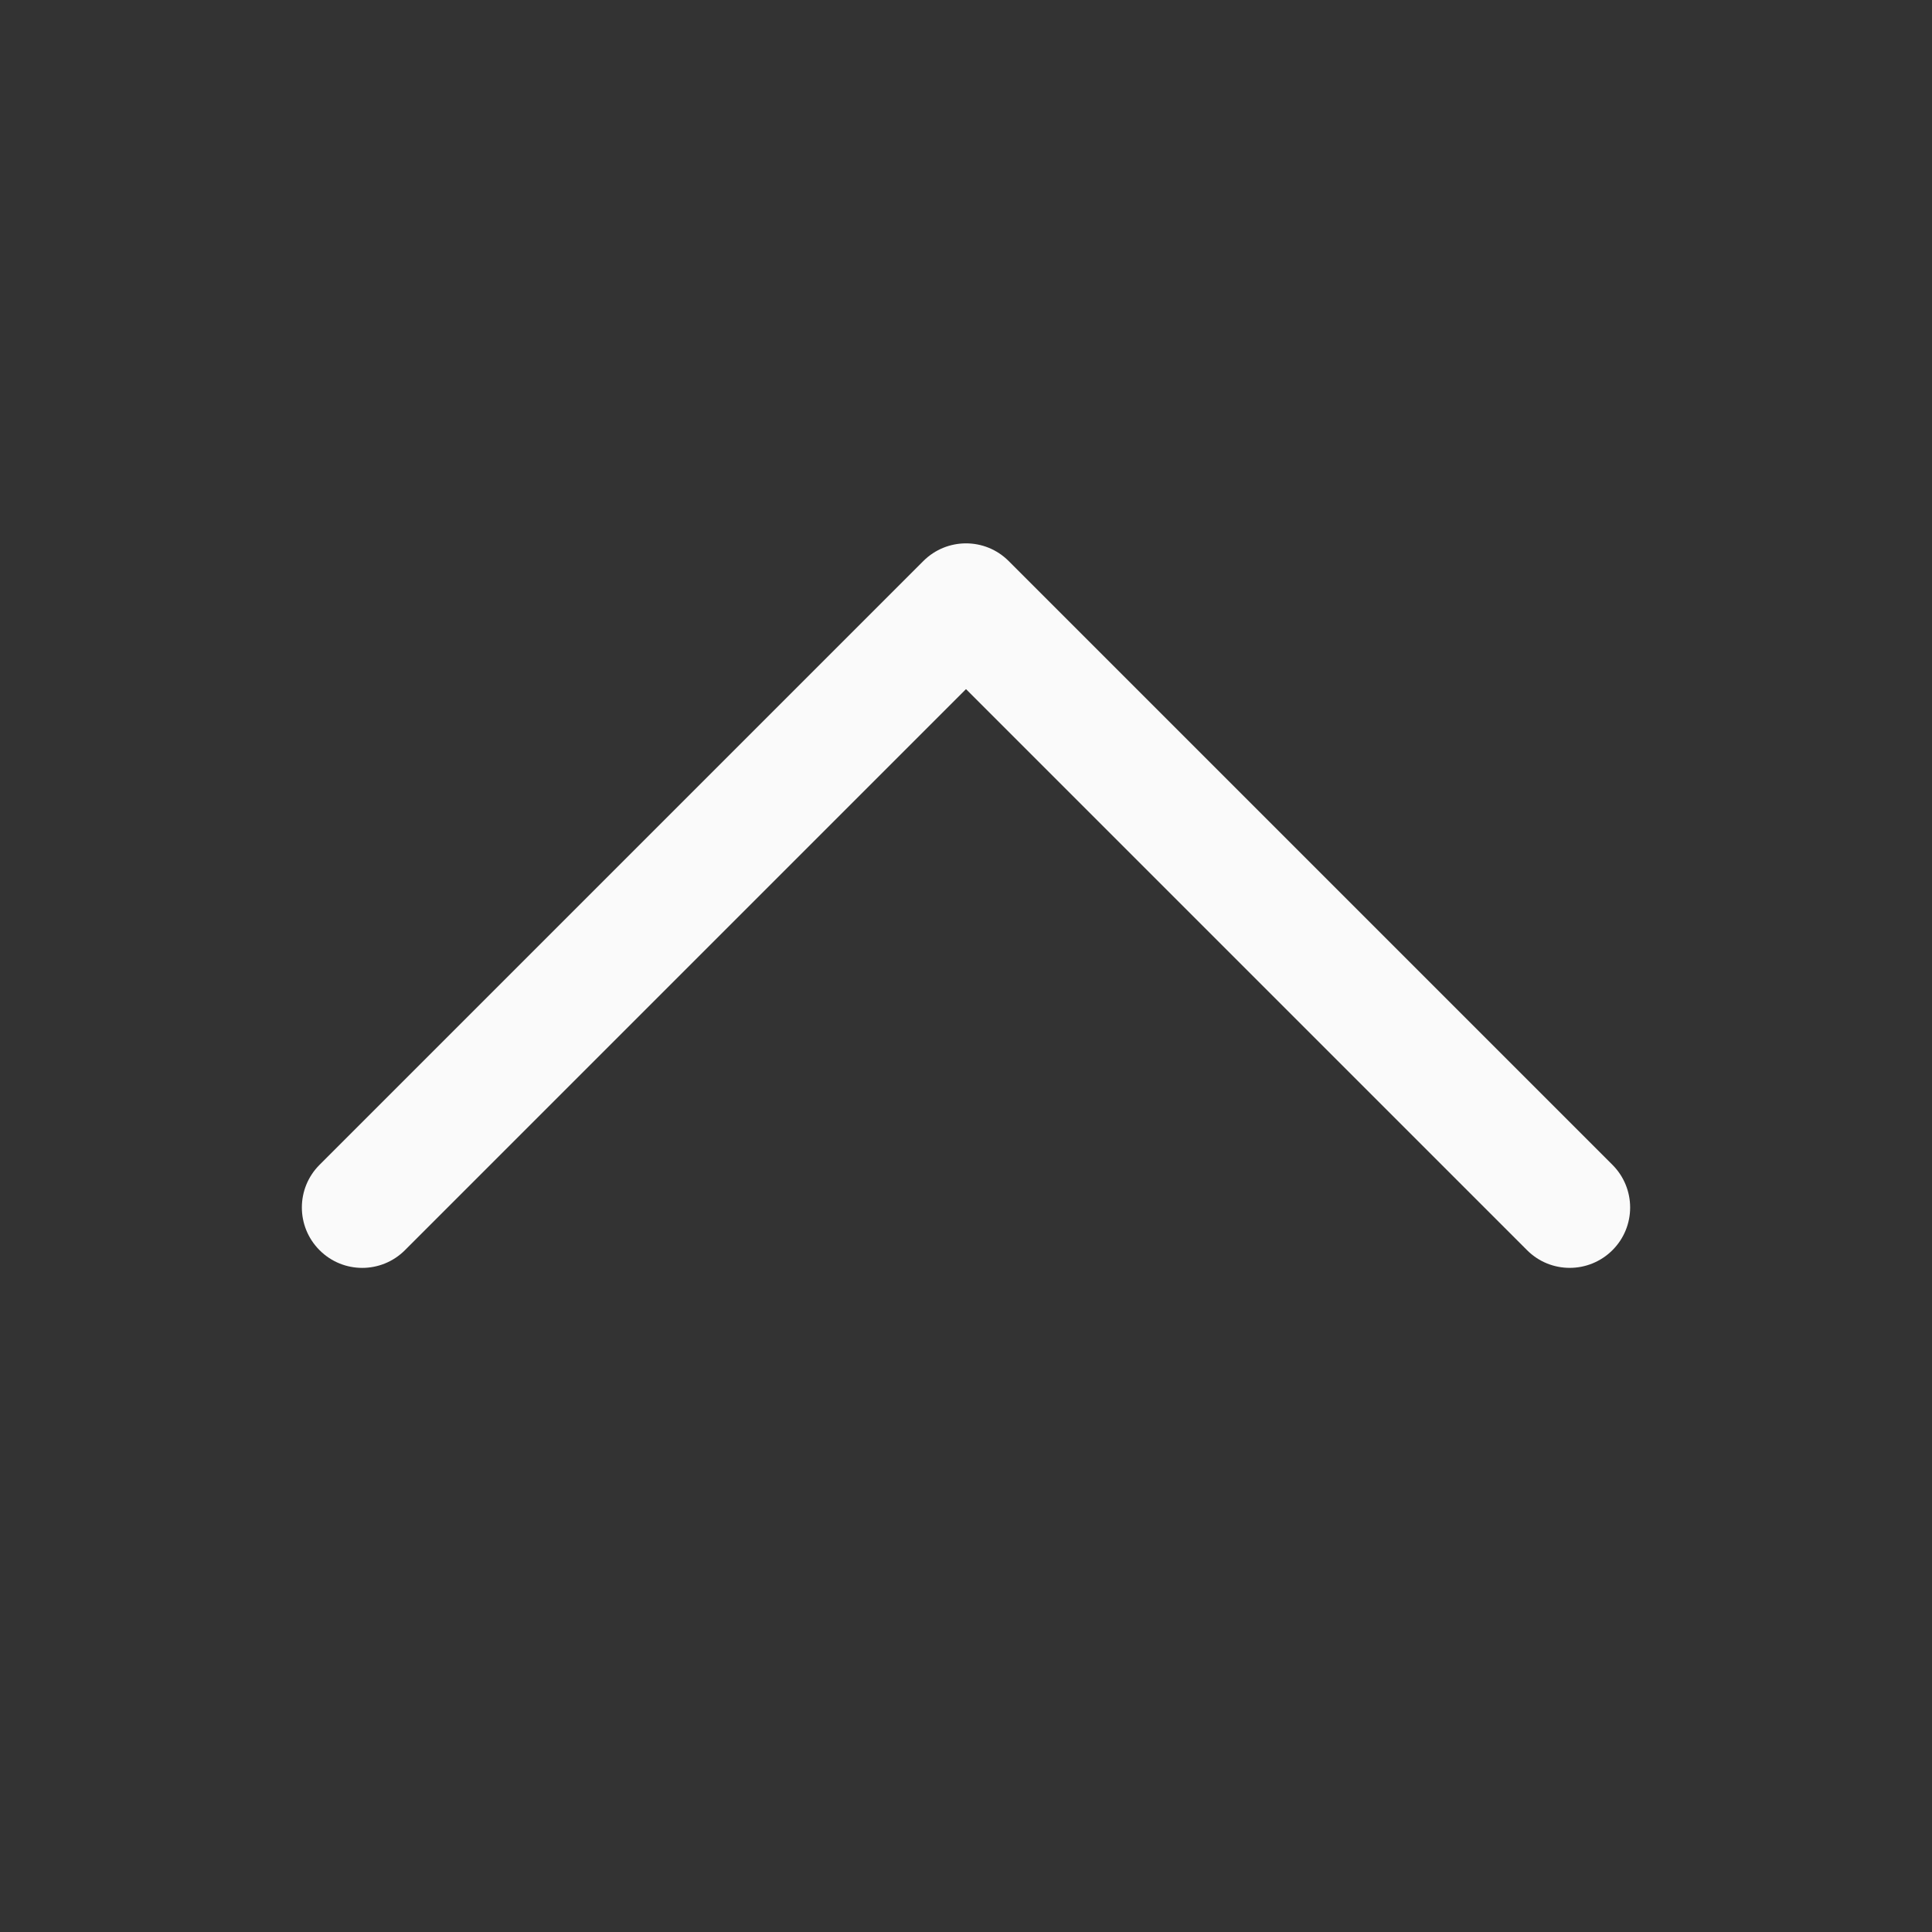
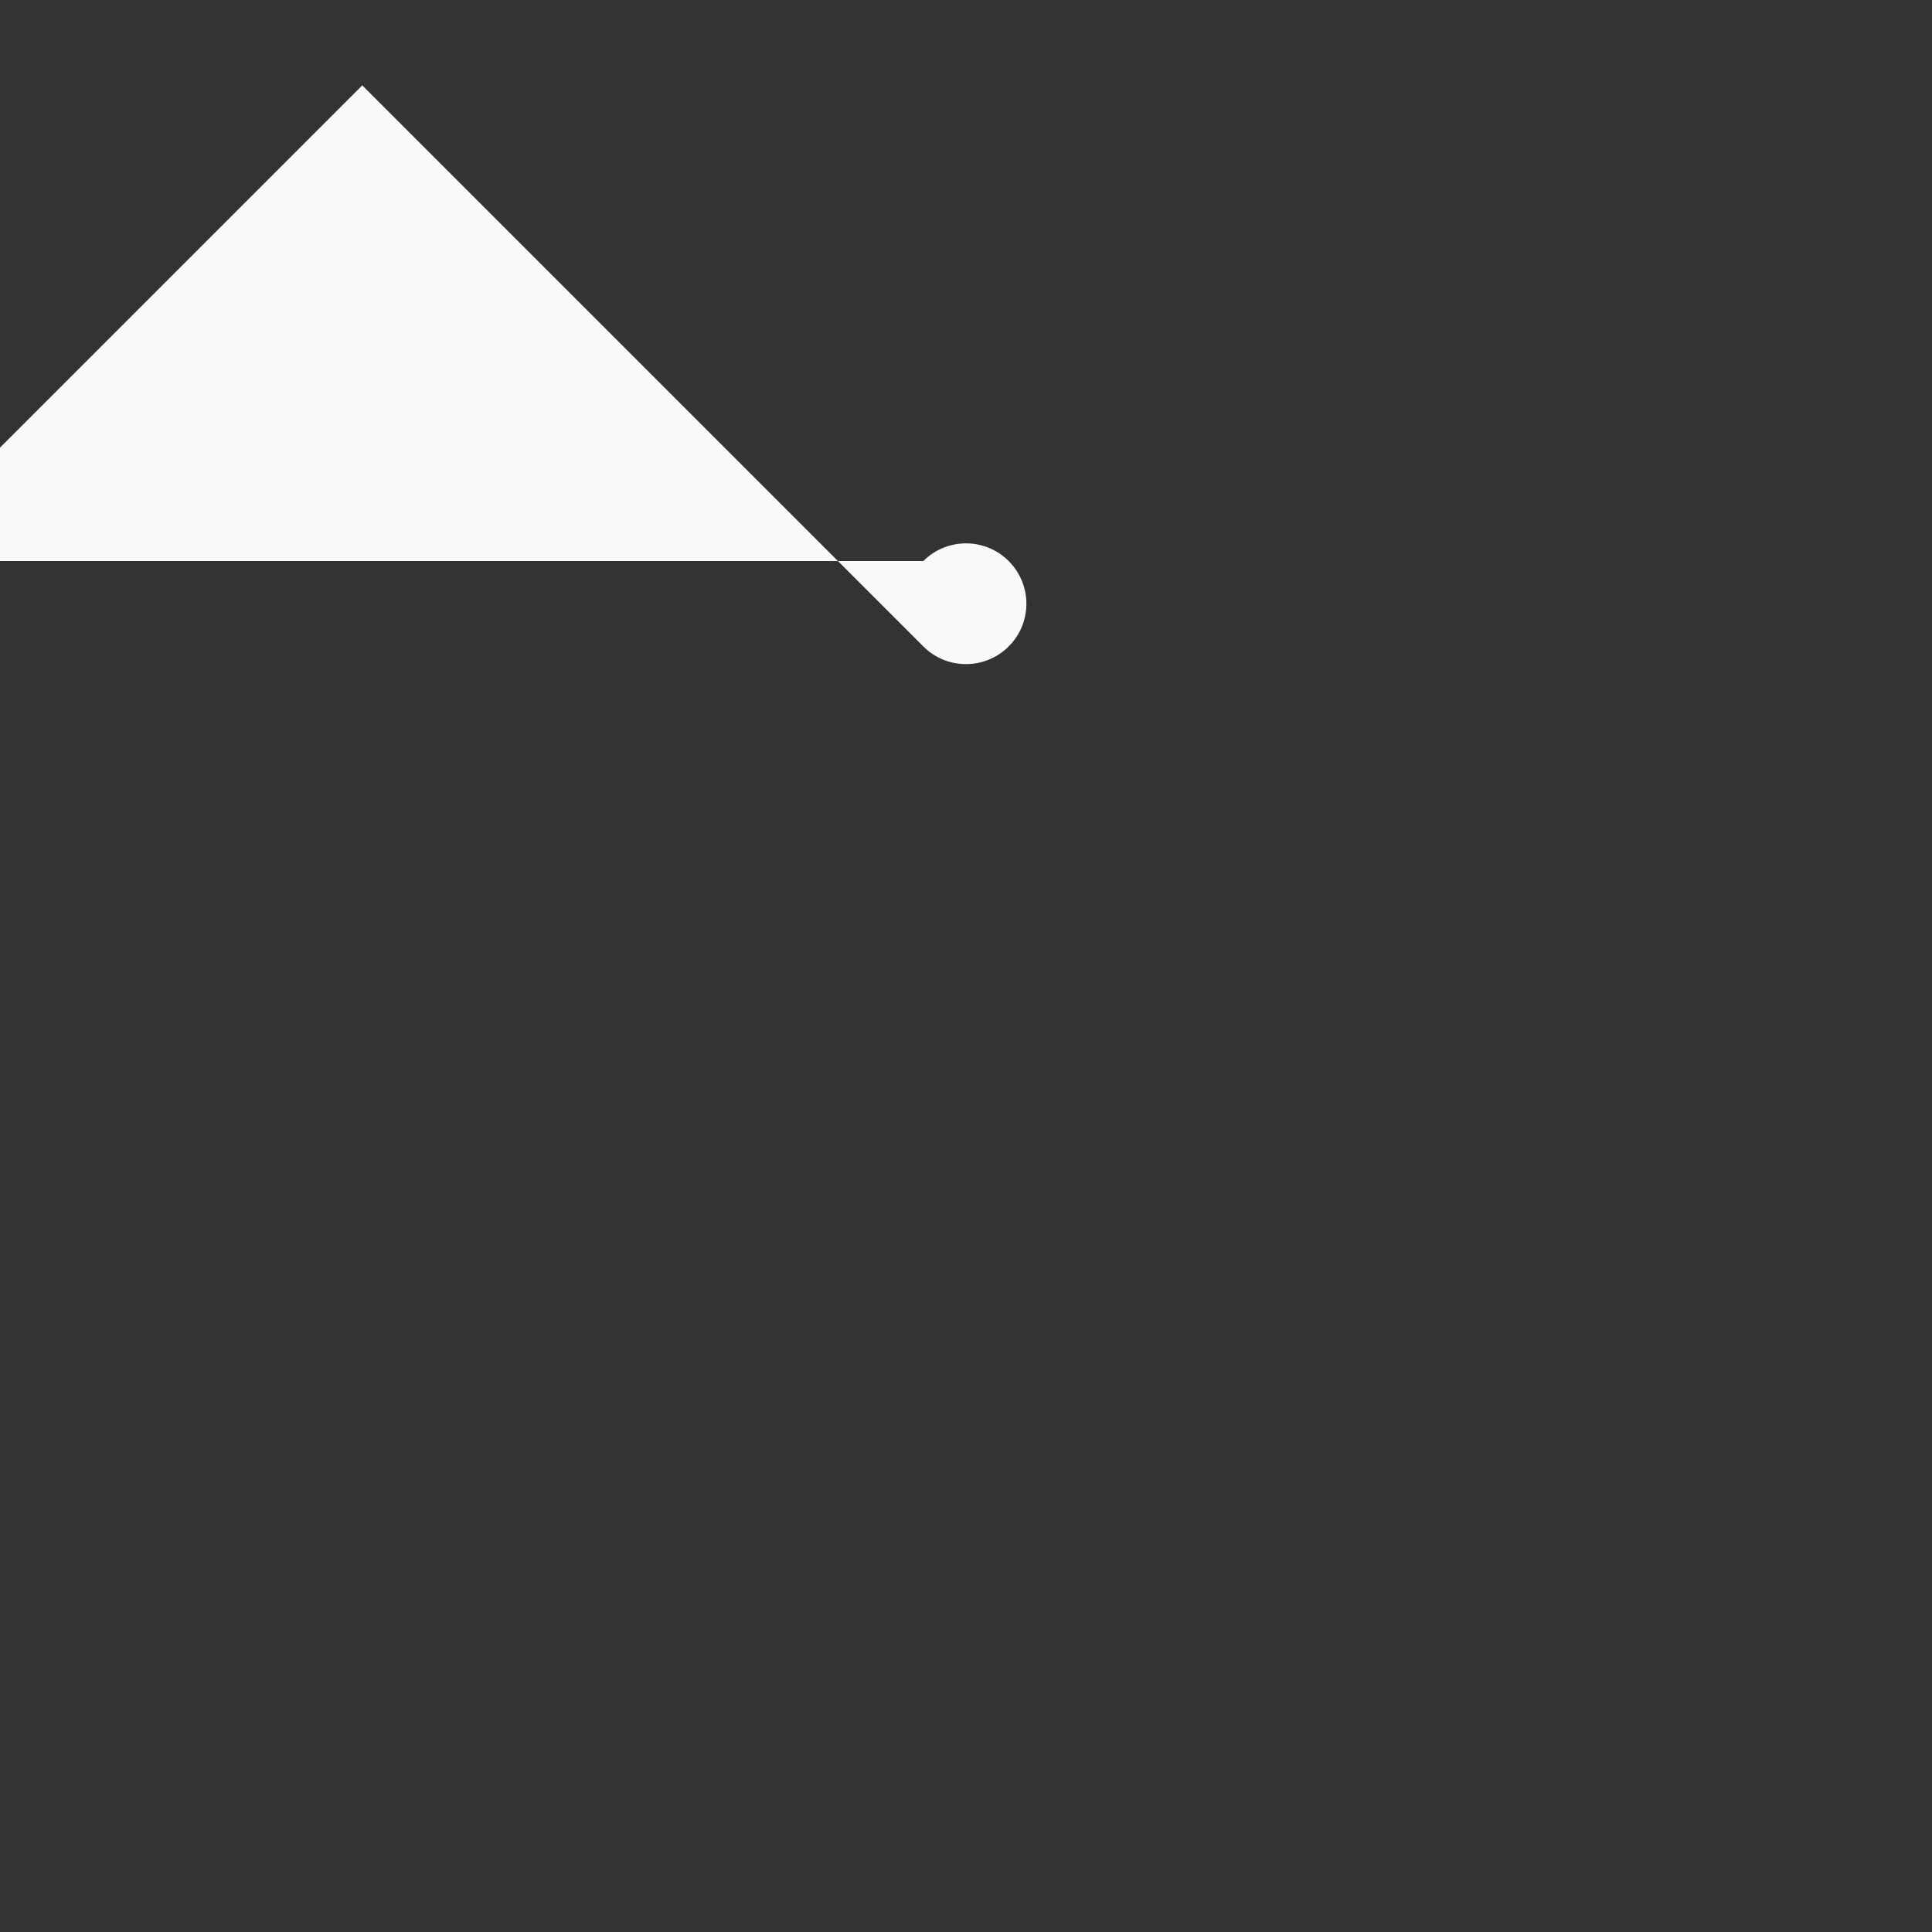
<svg xmlns="http://www.w3.org/2000/svg" class="{{ classes }}" fill="none" height="512" viewBox="0 0 32 32" width="512">
  <rect x="0" y="0" width="32" height="32" fill="#333333" stroke="none" />
-   <path clip-rule="evenodd" d="m15.293 9.293c.391-.391 1.024-.391 1.414 0l10 10c.391.391.391 1.024 0 1.414s-1.024.391-1.414 0l-9.293-9.293-9.293 9.293c-.391.391-1.024.391-1.414 0-.391-.391-.391-1.024 0-1.414z" fill="#fafafa" fill-rule="evenodd" />
+   <path clip-rule="evenodd" d="m15.293 9.293c.391-.391 1.024-.391 1.414 0c.391.391.391 1.024 0 1.414s-1.024.391-1.414 0l-9.293-9.293-9.293 9.293c-.391.391-1.024.391-1.414 0-.391-.391-.391-1.024 0-1.414z" fill="#fafafa" fill-rule="evenodd" />
</svg>